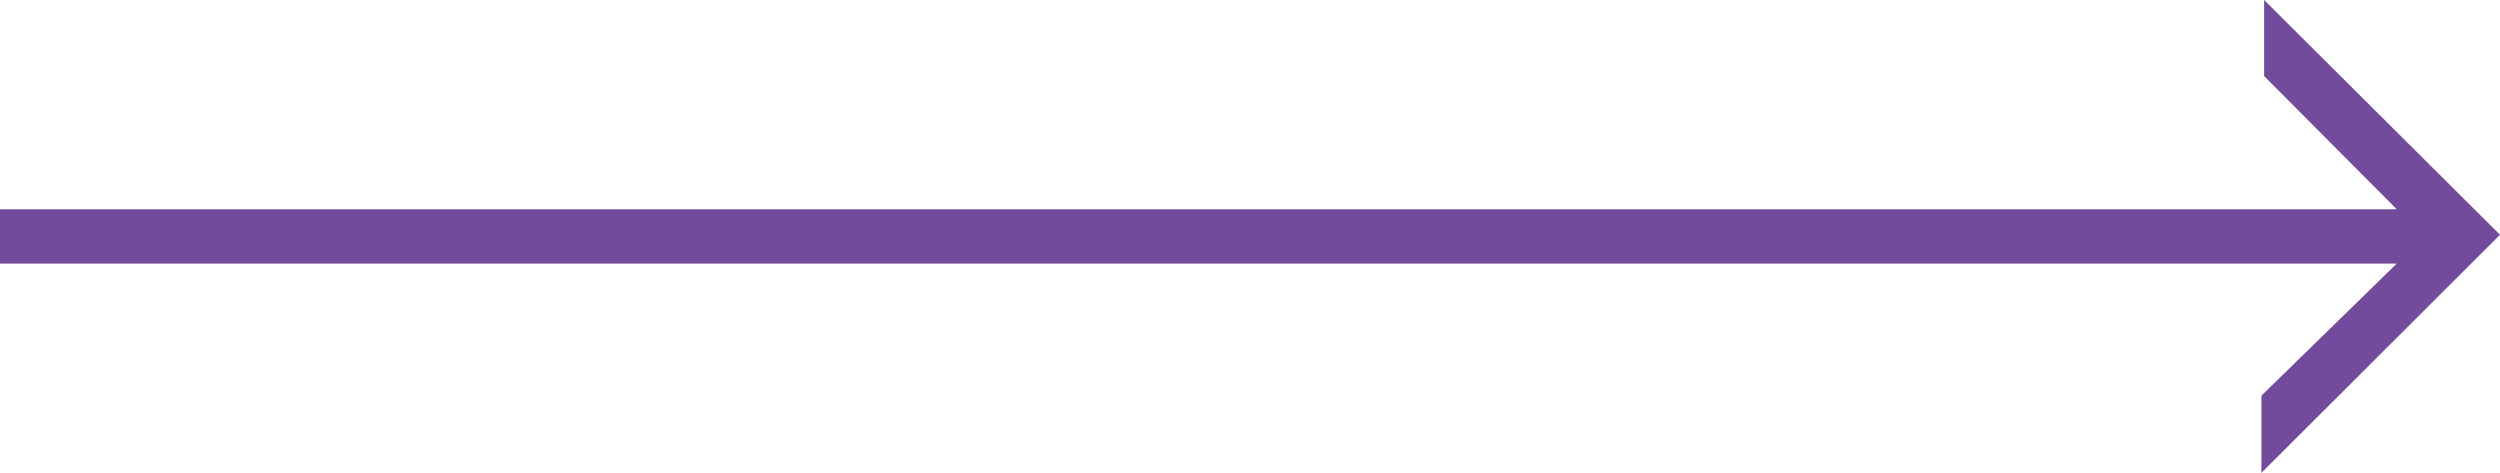
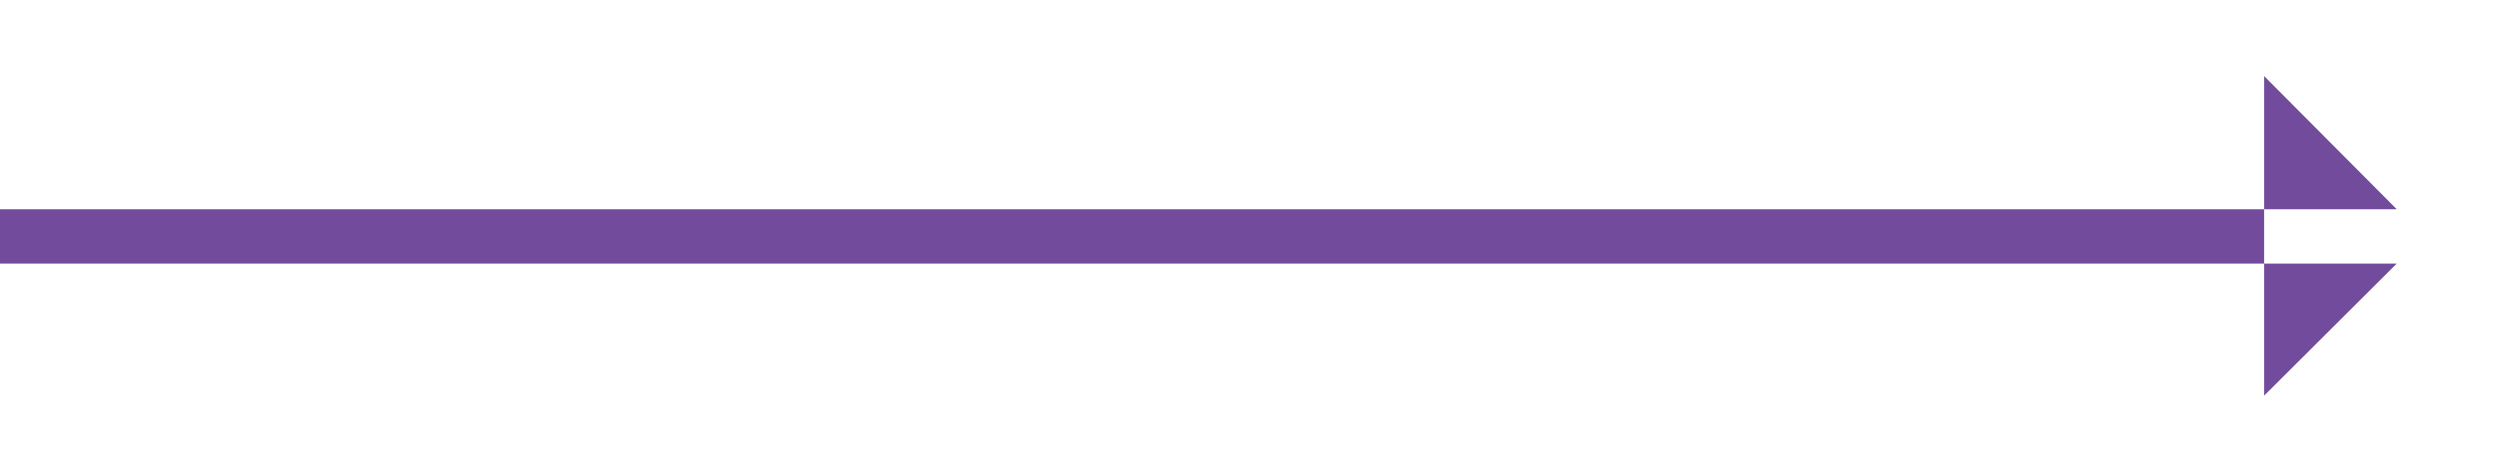
<svg xmlns="http://www.w3.org/2000/svg" viewBox="0 0 46 8.7">
  <defs>
    <style>.cls-1{fill:#734b9c;}</style>
  </defs>
  <title>arrow2-2</title>
  <g id="Слой_2" data-name="Слой 2">
    <g id="Слой_1-2" data-name="Слой 1">
      <g id="Слой_2-2" data-name="Слой 2">
        <g id="Слой_1-2-2" data-name="Слой 1-2">
          <g id="Слой_2-2-2" data-name="Слой 2-2">
            <g id="Слой_1-2-2-2" data-name="Слой 1-2-2">
              <g id="Слой_2-2-2-2" data-name="Слой 2-2-2">
                <g id="Слой_1-2-2-2-2" data-name="Слой 1-2-2-2">
-                   <path class="cls-1" d="M44.1,3.85,41.66,1.4V0L46,4.32,41.61,8.7V7.28L44.1,4.85H0v-1Z" />
+                   <path class="cls-1" d="M44.1,3.85,41.66,1.4V0V7.28L44.1,4.85H0v-1Z" />
                </g>
              </g>
            </g>
          </g>
        </g>
      </g>
    </g>
  </g>
</svg>